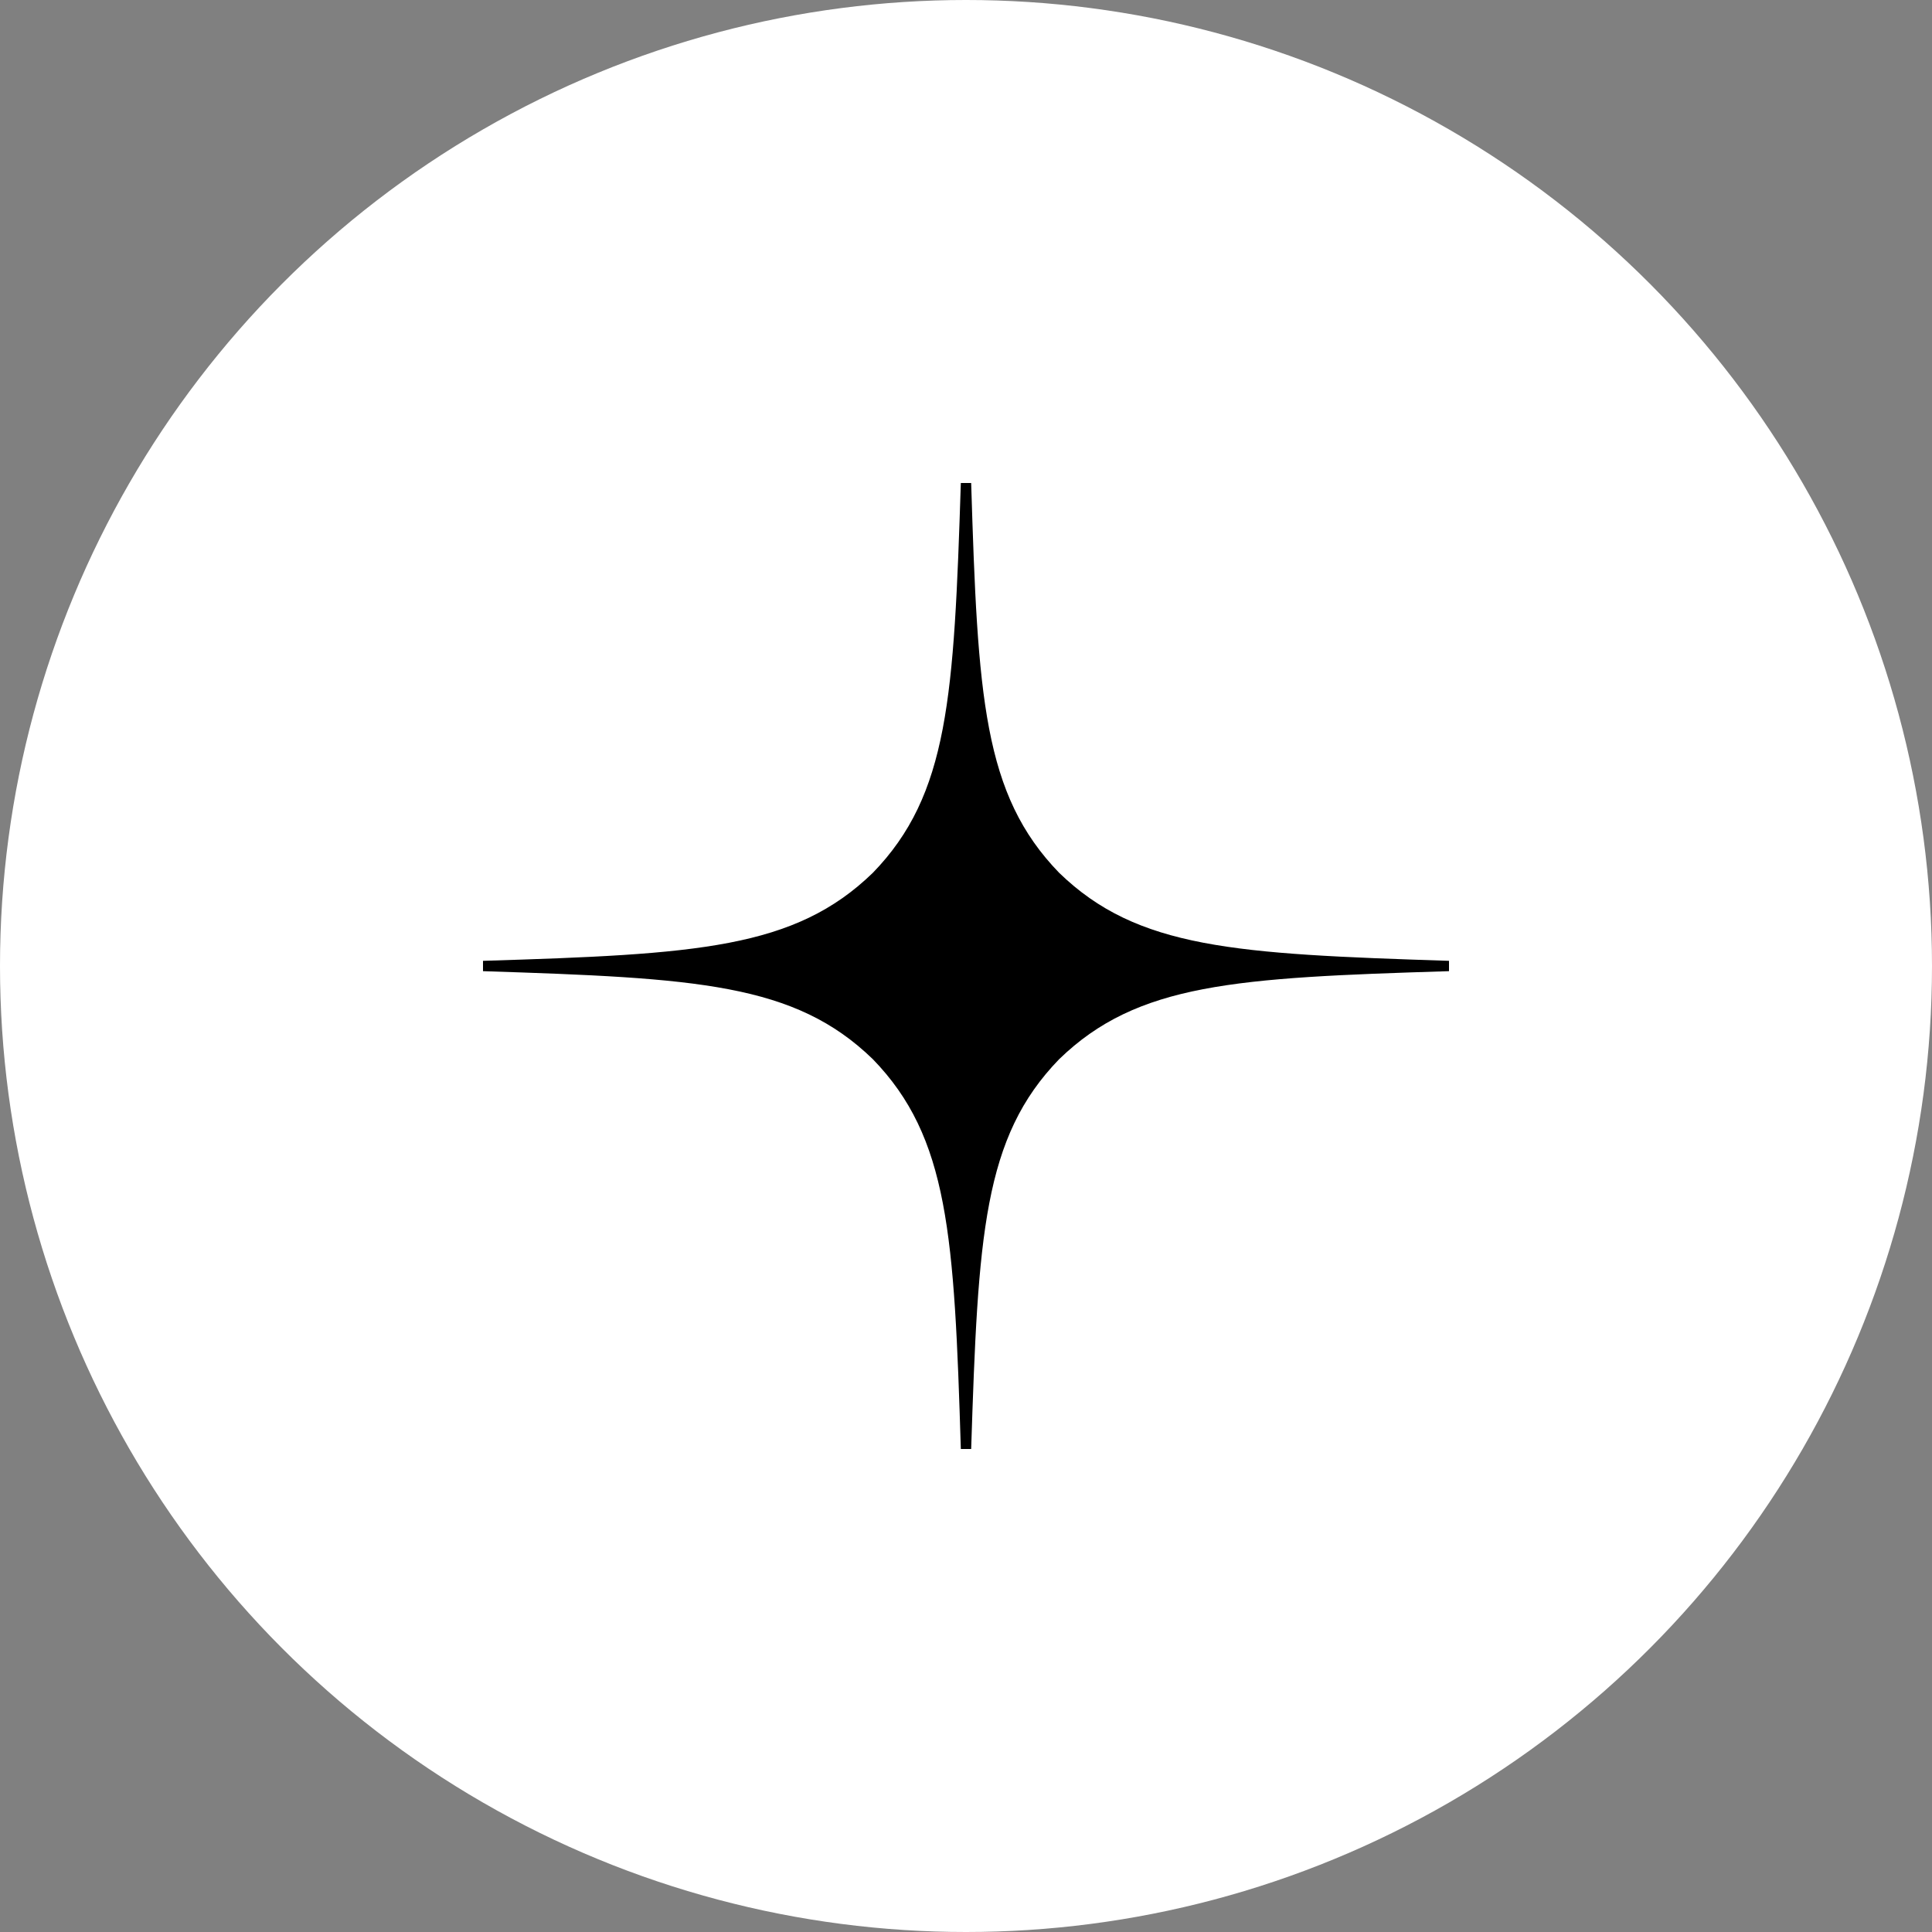
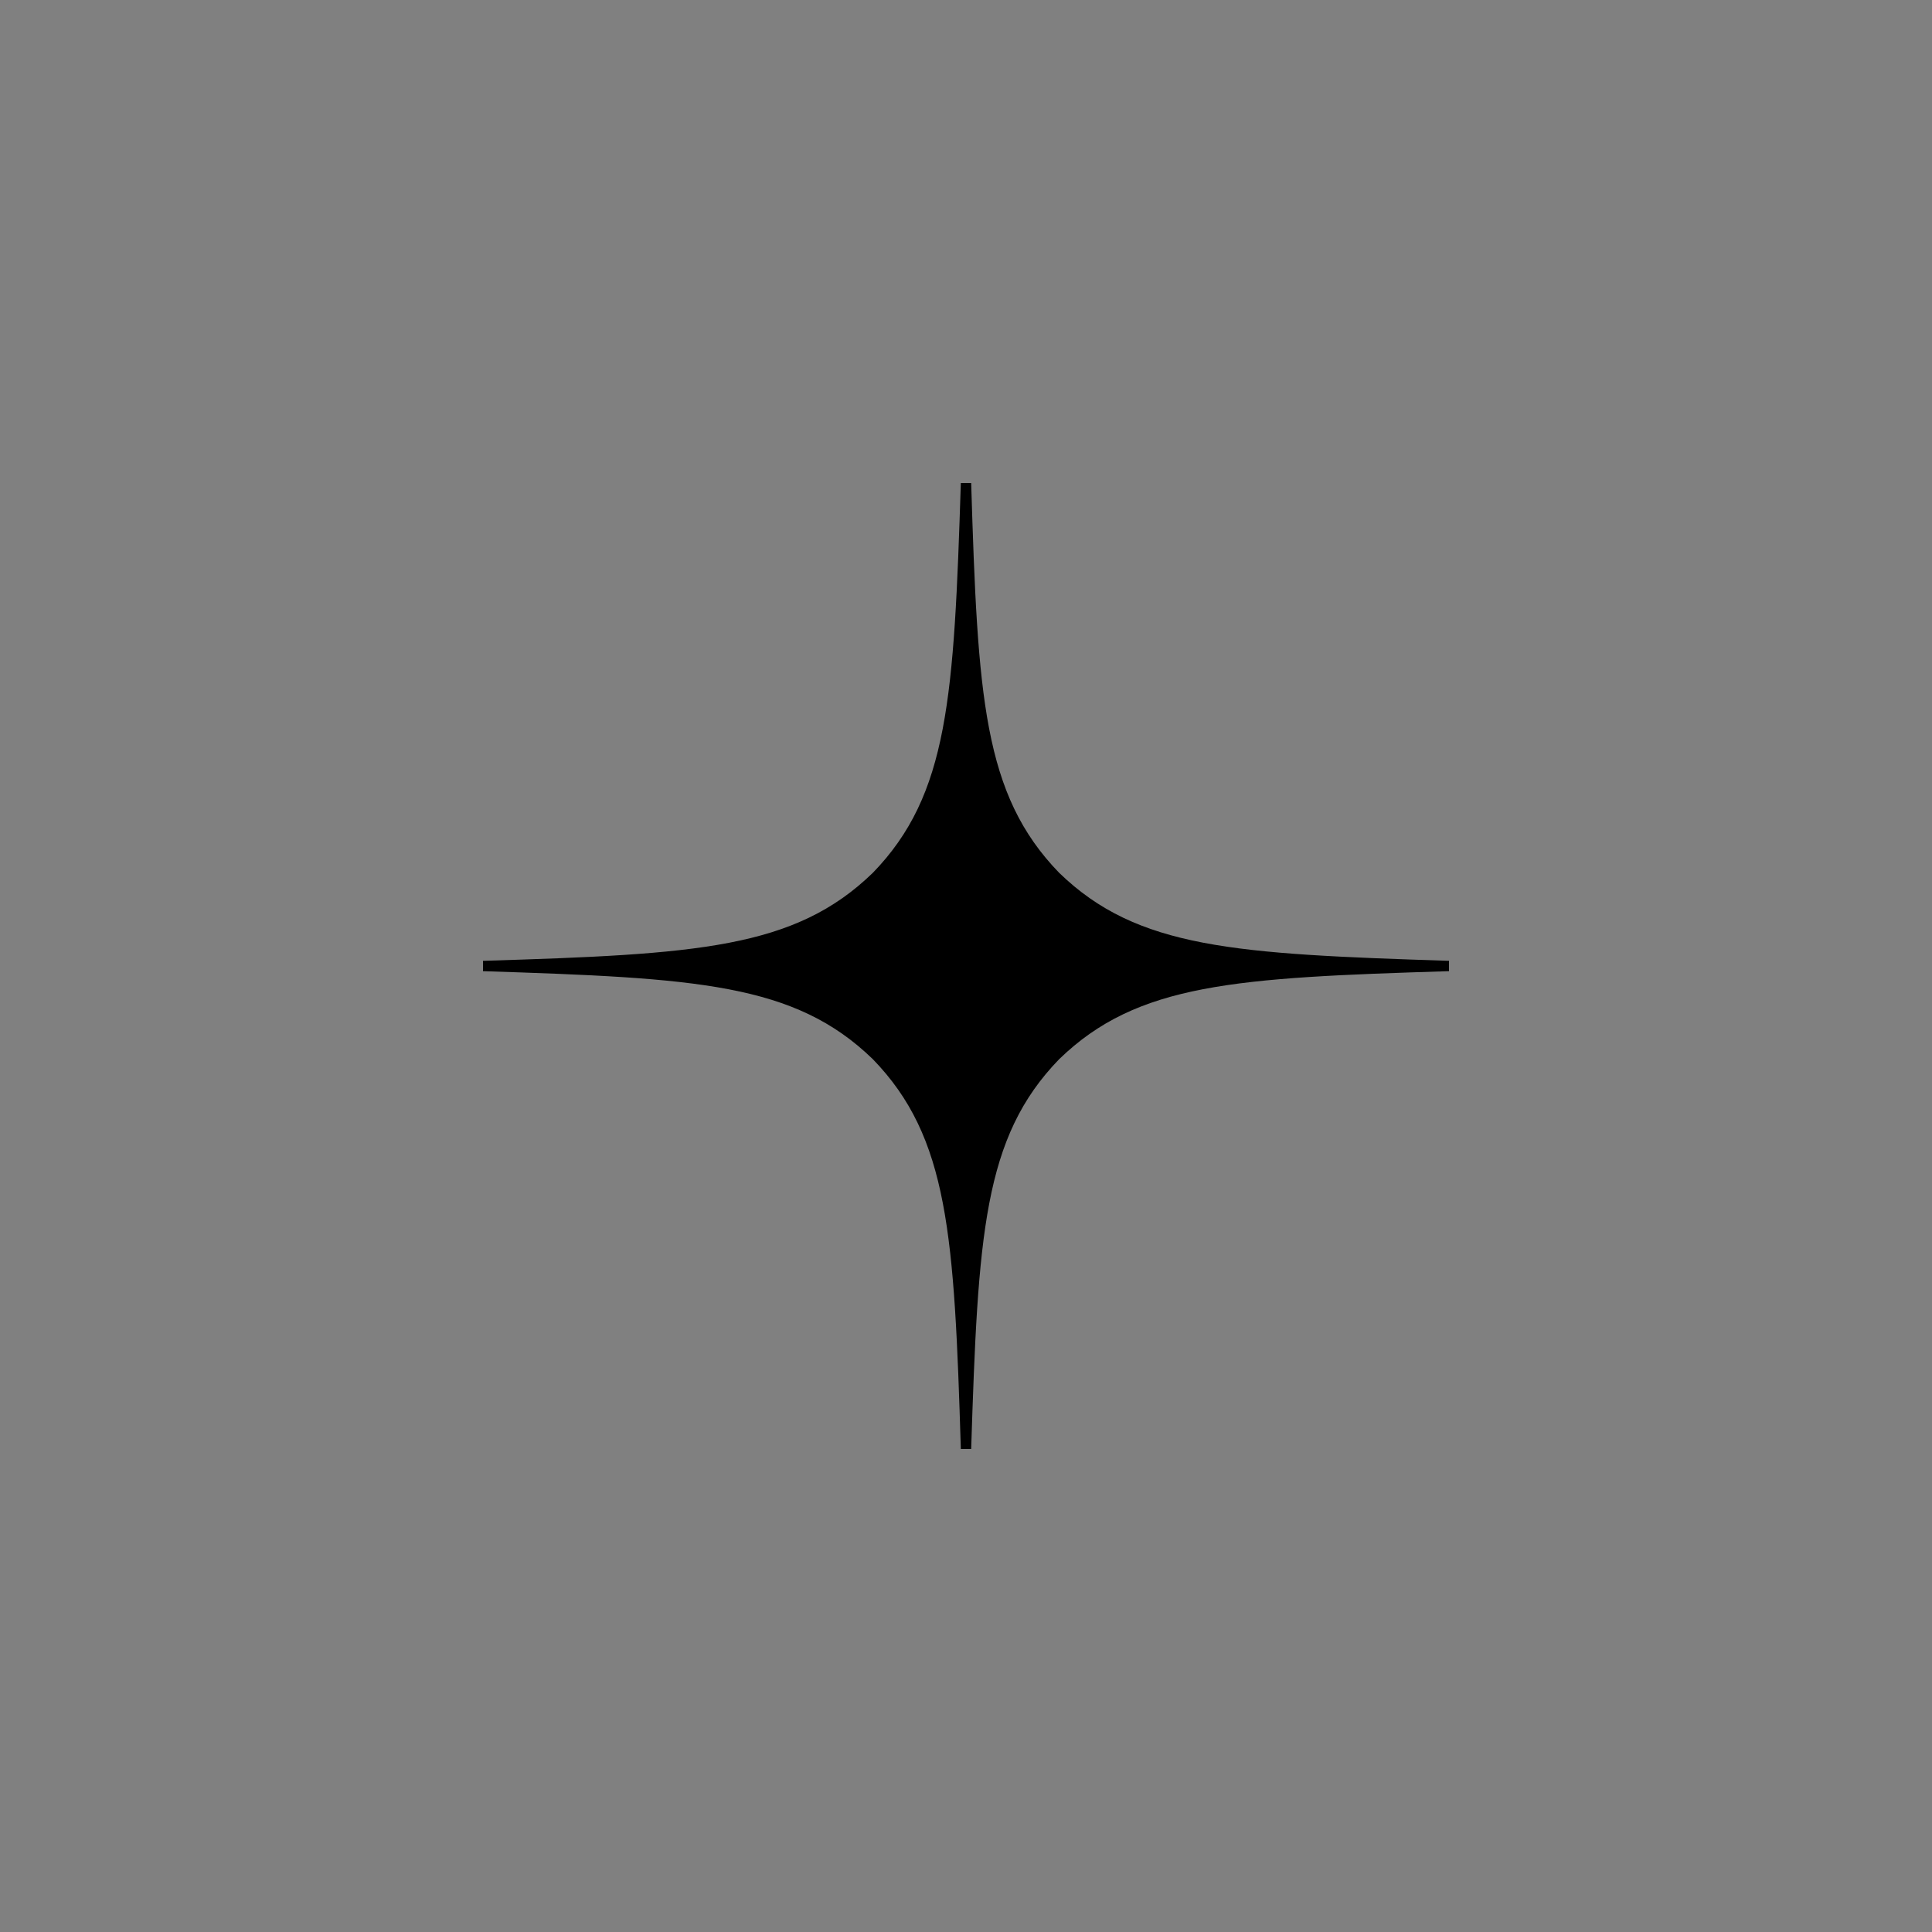
<svg xmlns="http://www.w3.org/2000/svg" width="40" height="40" fill="none">
  <rect width="100%" height="100%" fill="#808080" stroke="none" />
-   <circle cx="20" cy="20" r="20" fill="#fff" />
  <path fill="#000" d="M30 20.107v-.214c-4.429-.143-6.45-.25-8.071-1.822-1.572-1.621-1.686-3.642-1.822-8.071h-.214c-.143 4.429-.25 6.45-1.822 8.071-1.621 1.572-3.642 1.686-8.071 1.822v.214c4.429.143 6.45.25 8.071 1.822 1.572 1.621 1.686 3.642 1.822 8.071h.214c.143-4.429.25-6.45 1.822-8.071 1.621-1.572 3.642-1.686 8.071-1.822Z" />
</svg>